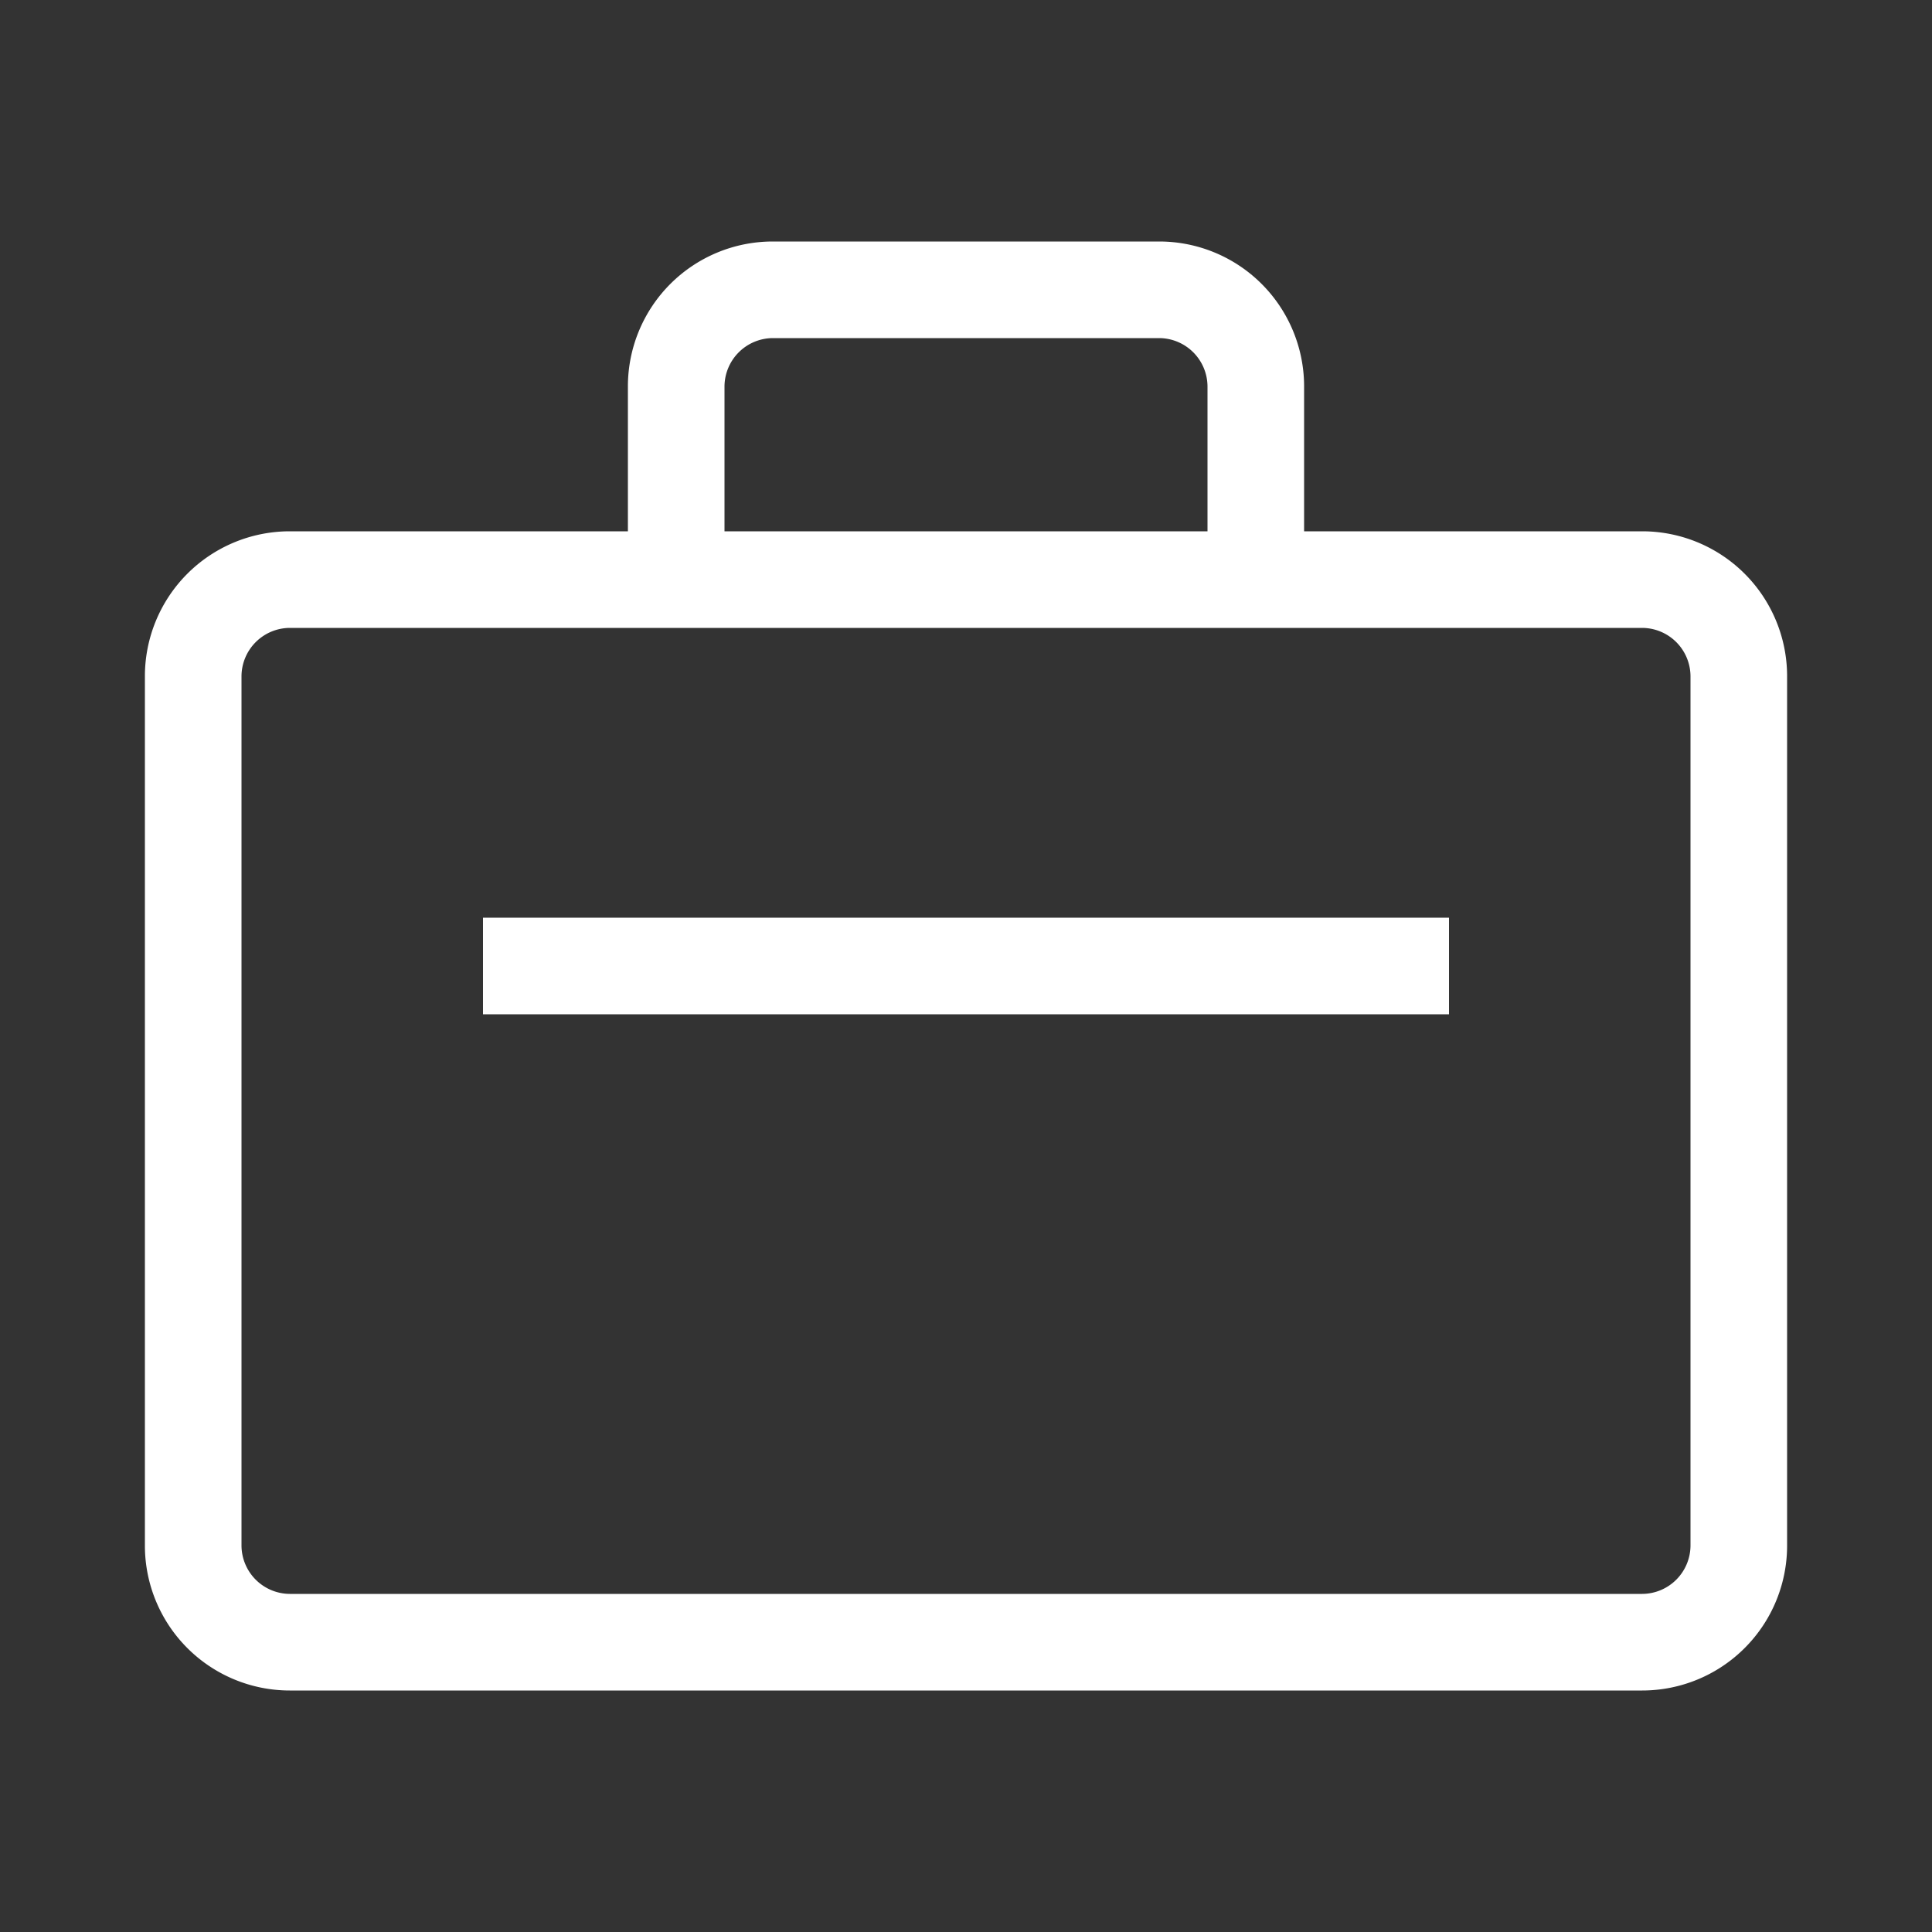
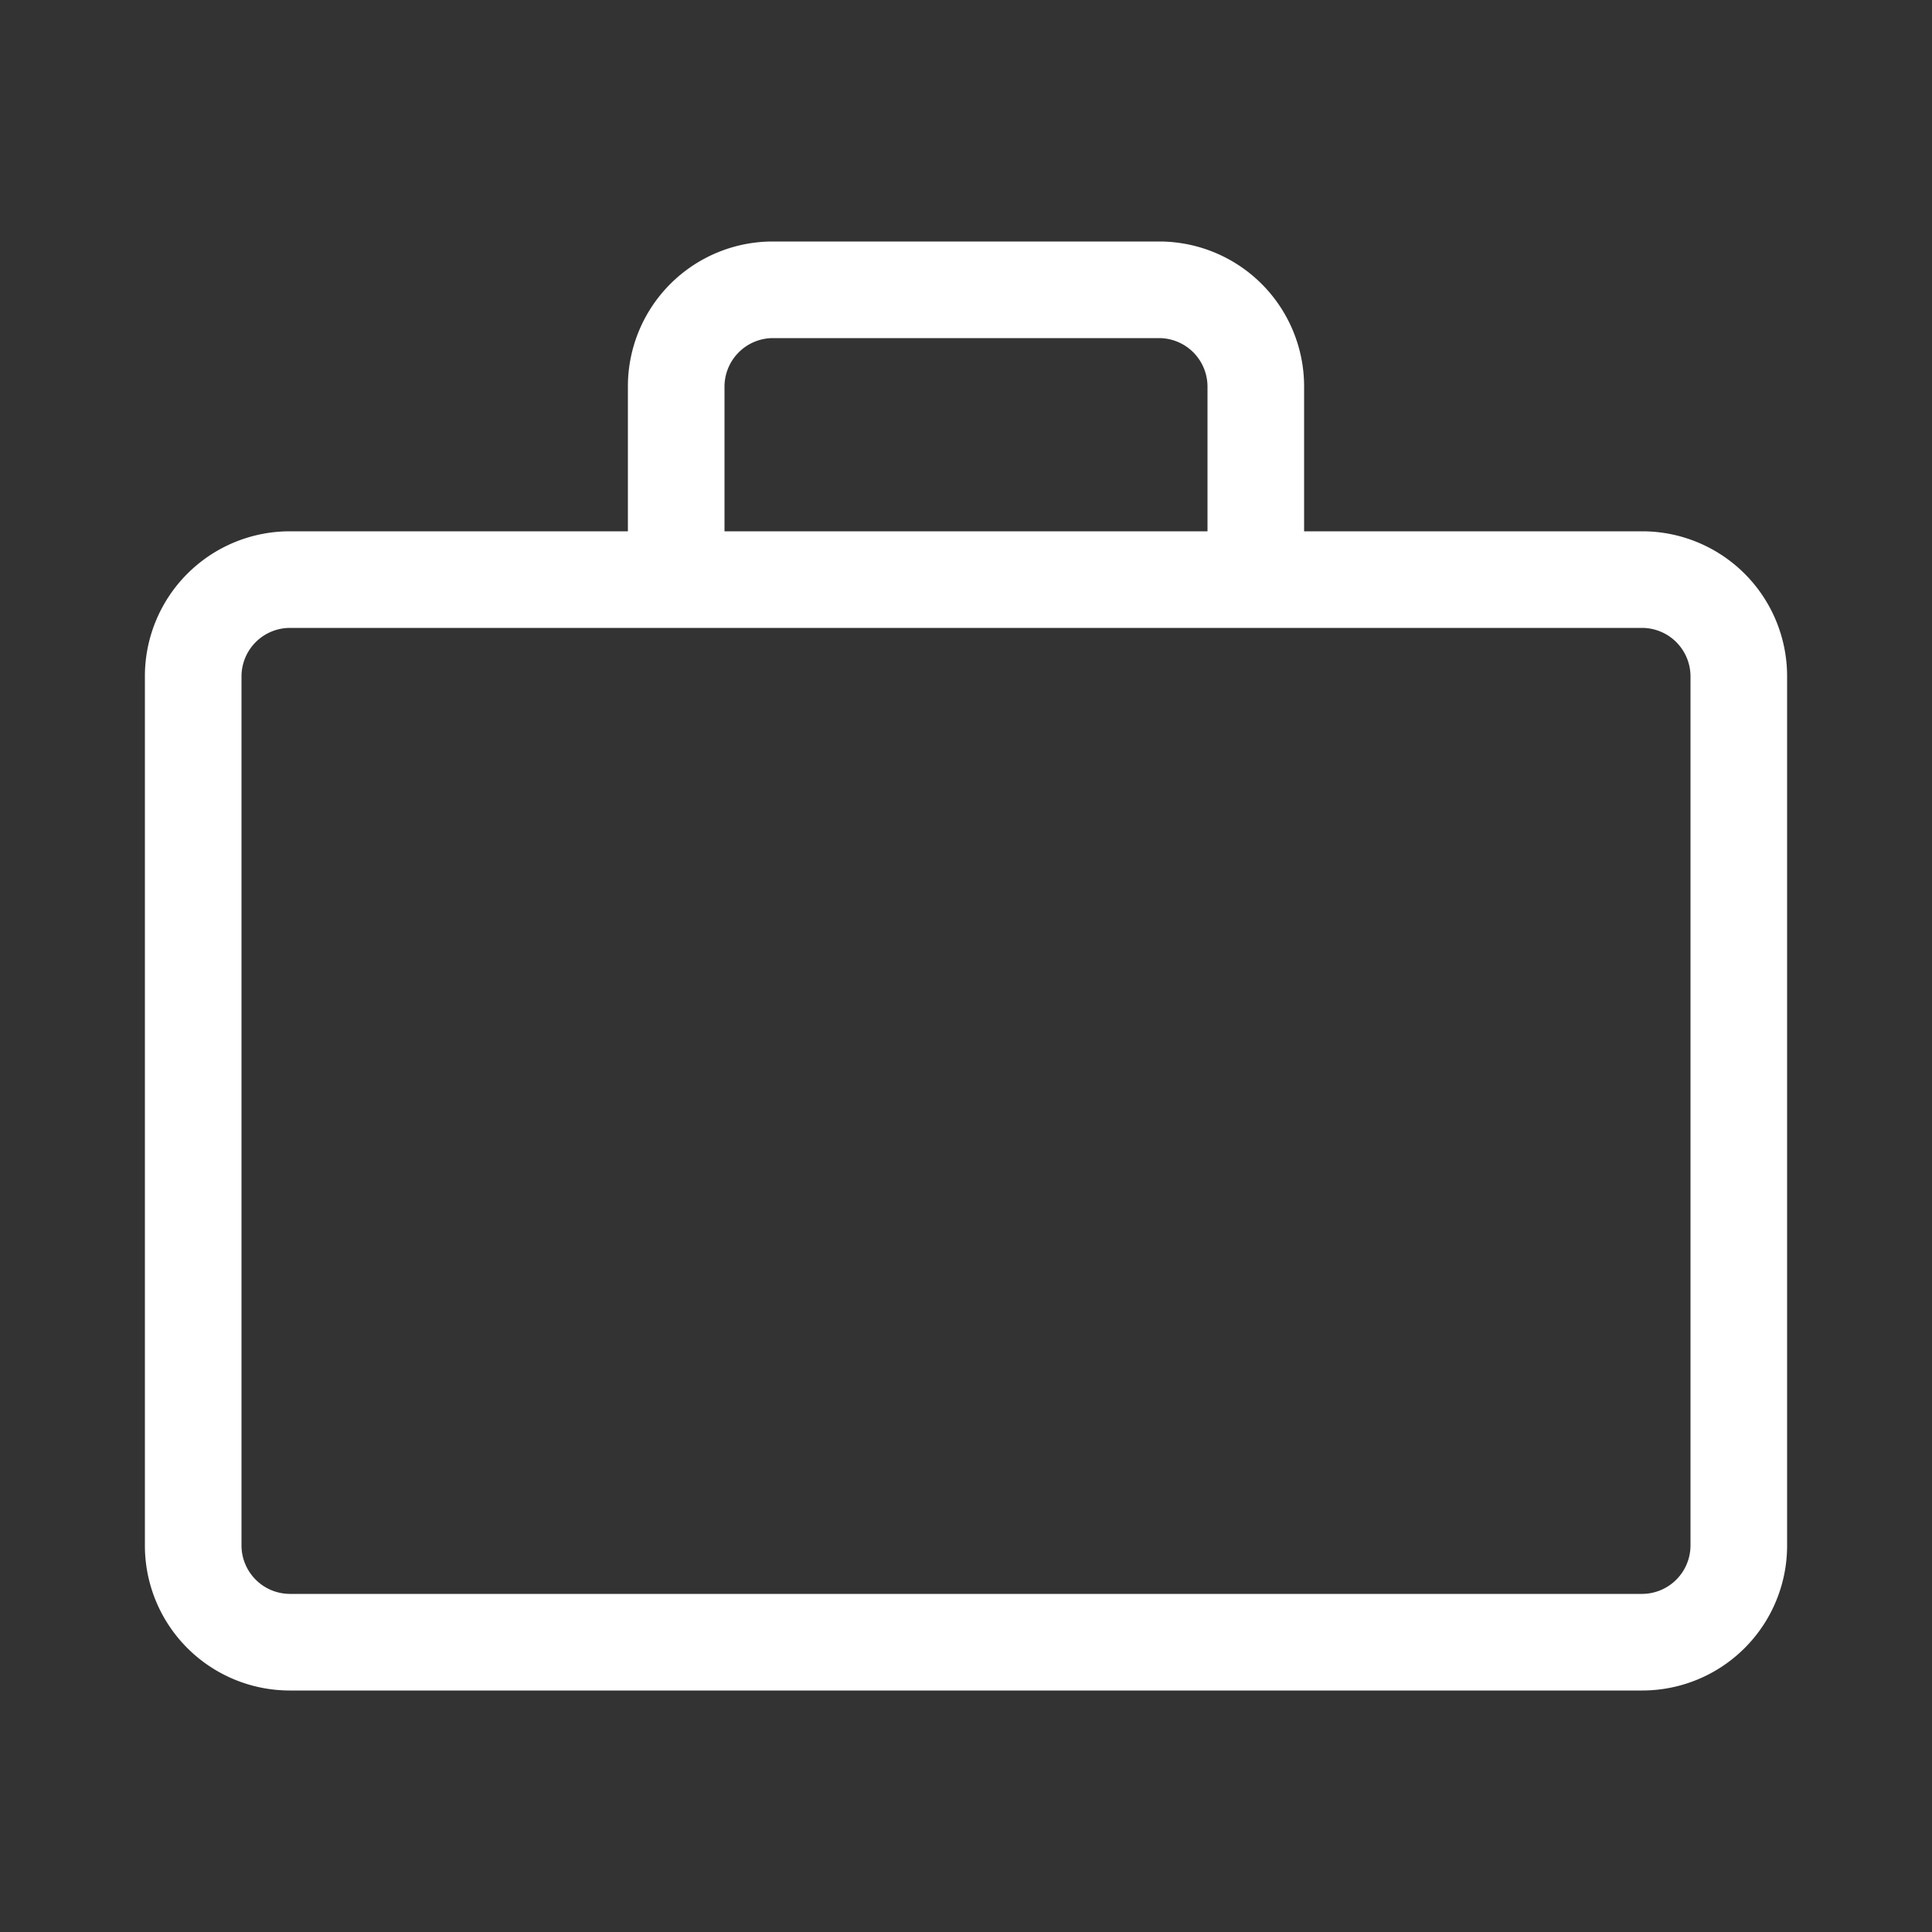
<svg xmlns="http://www.w3.org/2000/svg" width="52" height="52" fill="none">
  <rect width="100%" height="100%" fill="#333333" stroke="none" />
  <path d="M44.2 14.3h-9.1v-3.9a3.9 3.9 0 00-3.9-3.9H20.8a3.9 3.9 0 00-3.9 3.9v3.9H7.8a3.9 3.9 0 00-3.9 3.9v23.4a3.9 3.9 0 003.9 3.9h36.4a3.9 3.9 0 003.9-3.9V18.2a3.9 3.9 0 00-3.9-3.9zm-24.7-3.9a1.308 1.308 0 011.3-1.3h10.4a1.307 1.307 0 011.3 1.3v3.9h-13v-3.9zm26 31.2a1.307 1.307 0 01-1.3 1.3H7.8a1.307 1.307 0 01-1.3-1.3V18.2a1.307 1.307 0 011.3-1.3h36.4a1.307 1.307 0 011.3 1.3v23.4z" fill="#fff" />
-   <path d="M39 24.7H13v2.6h26v-2.6z" fill="#fff" />
</svg>